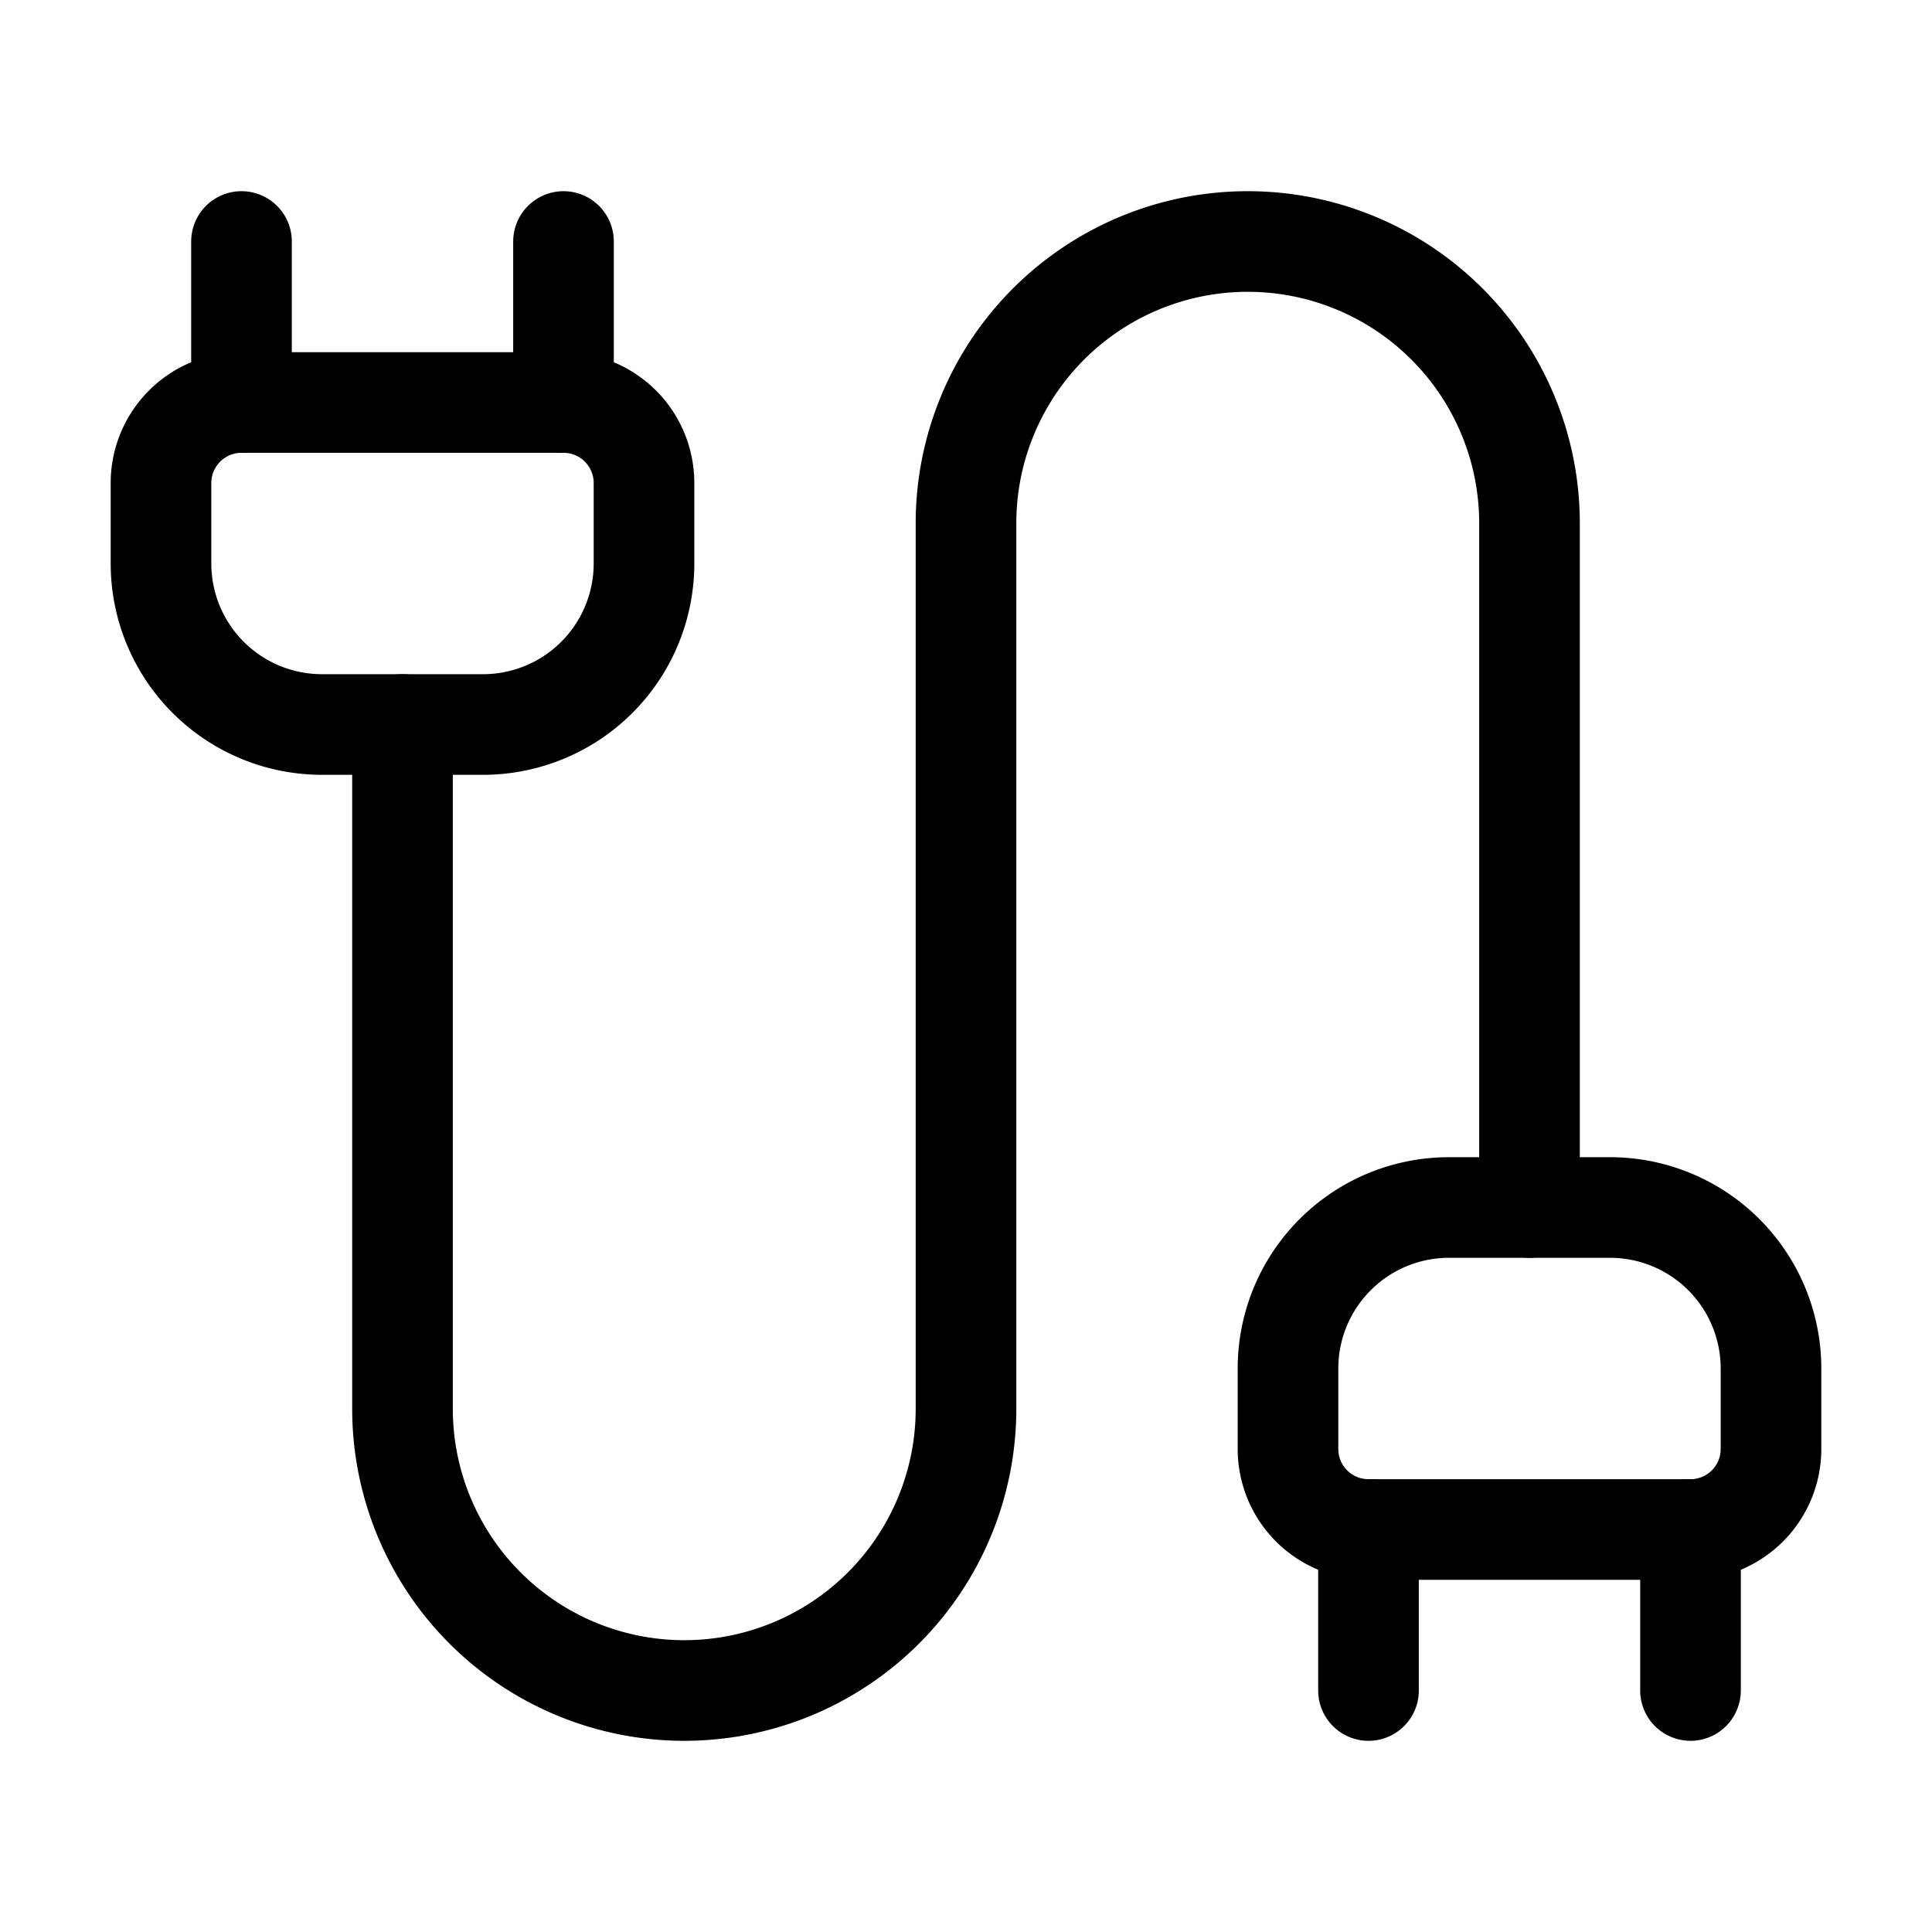
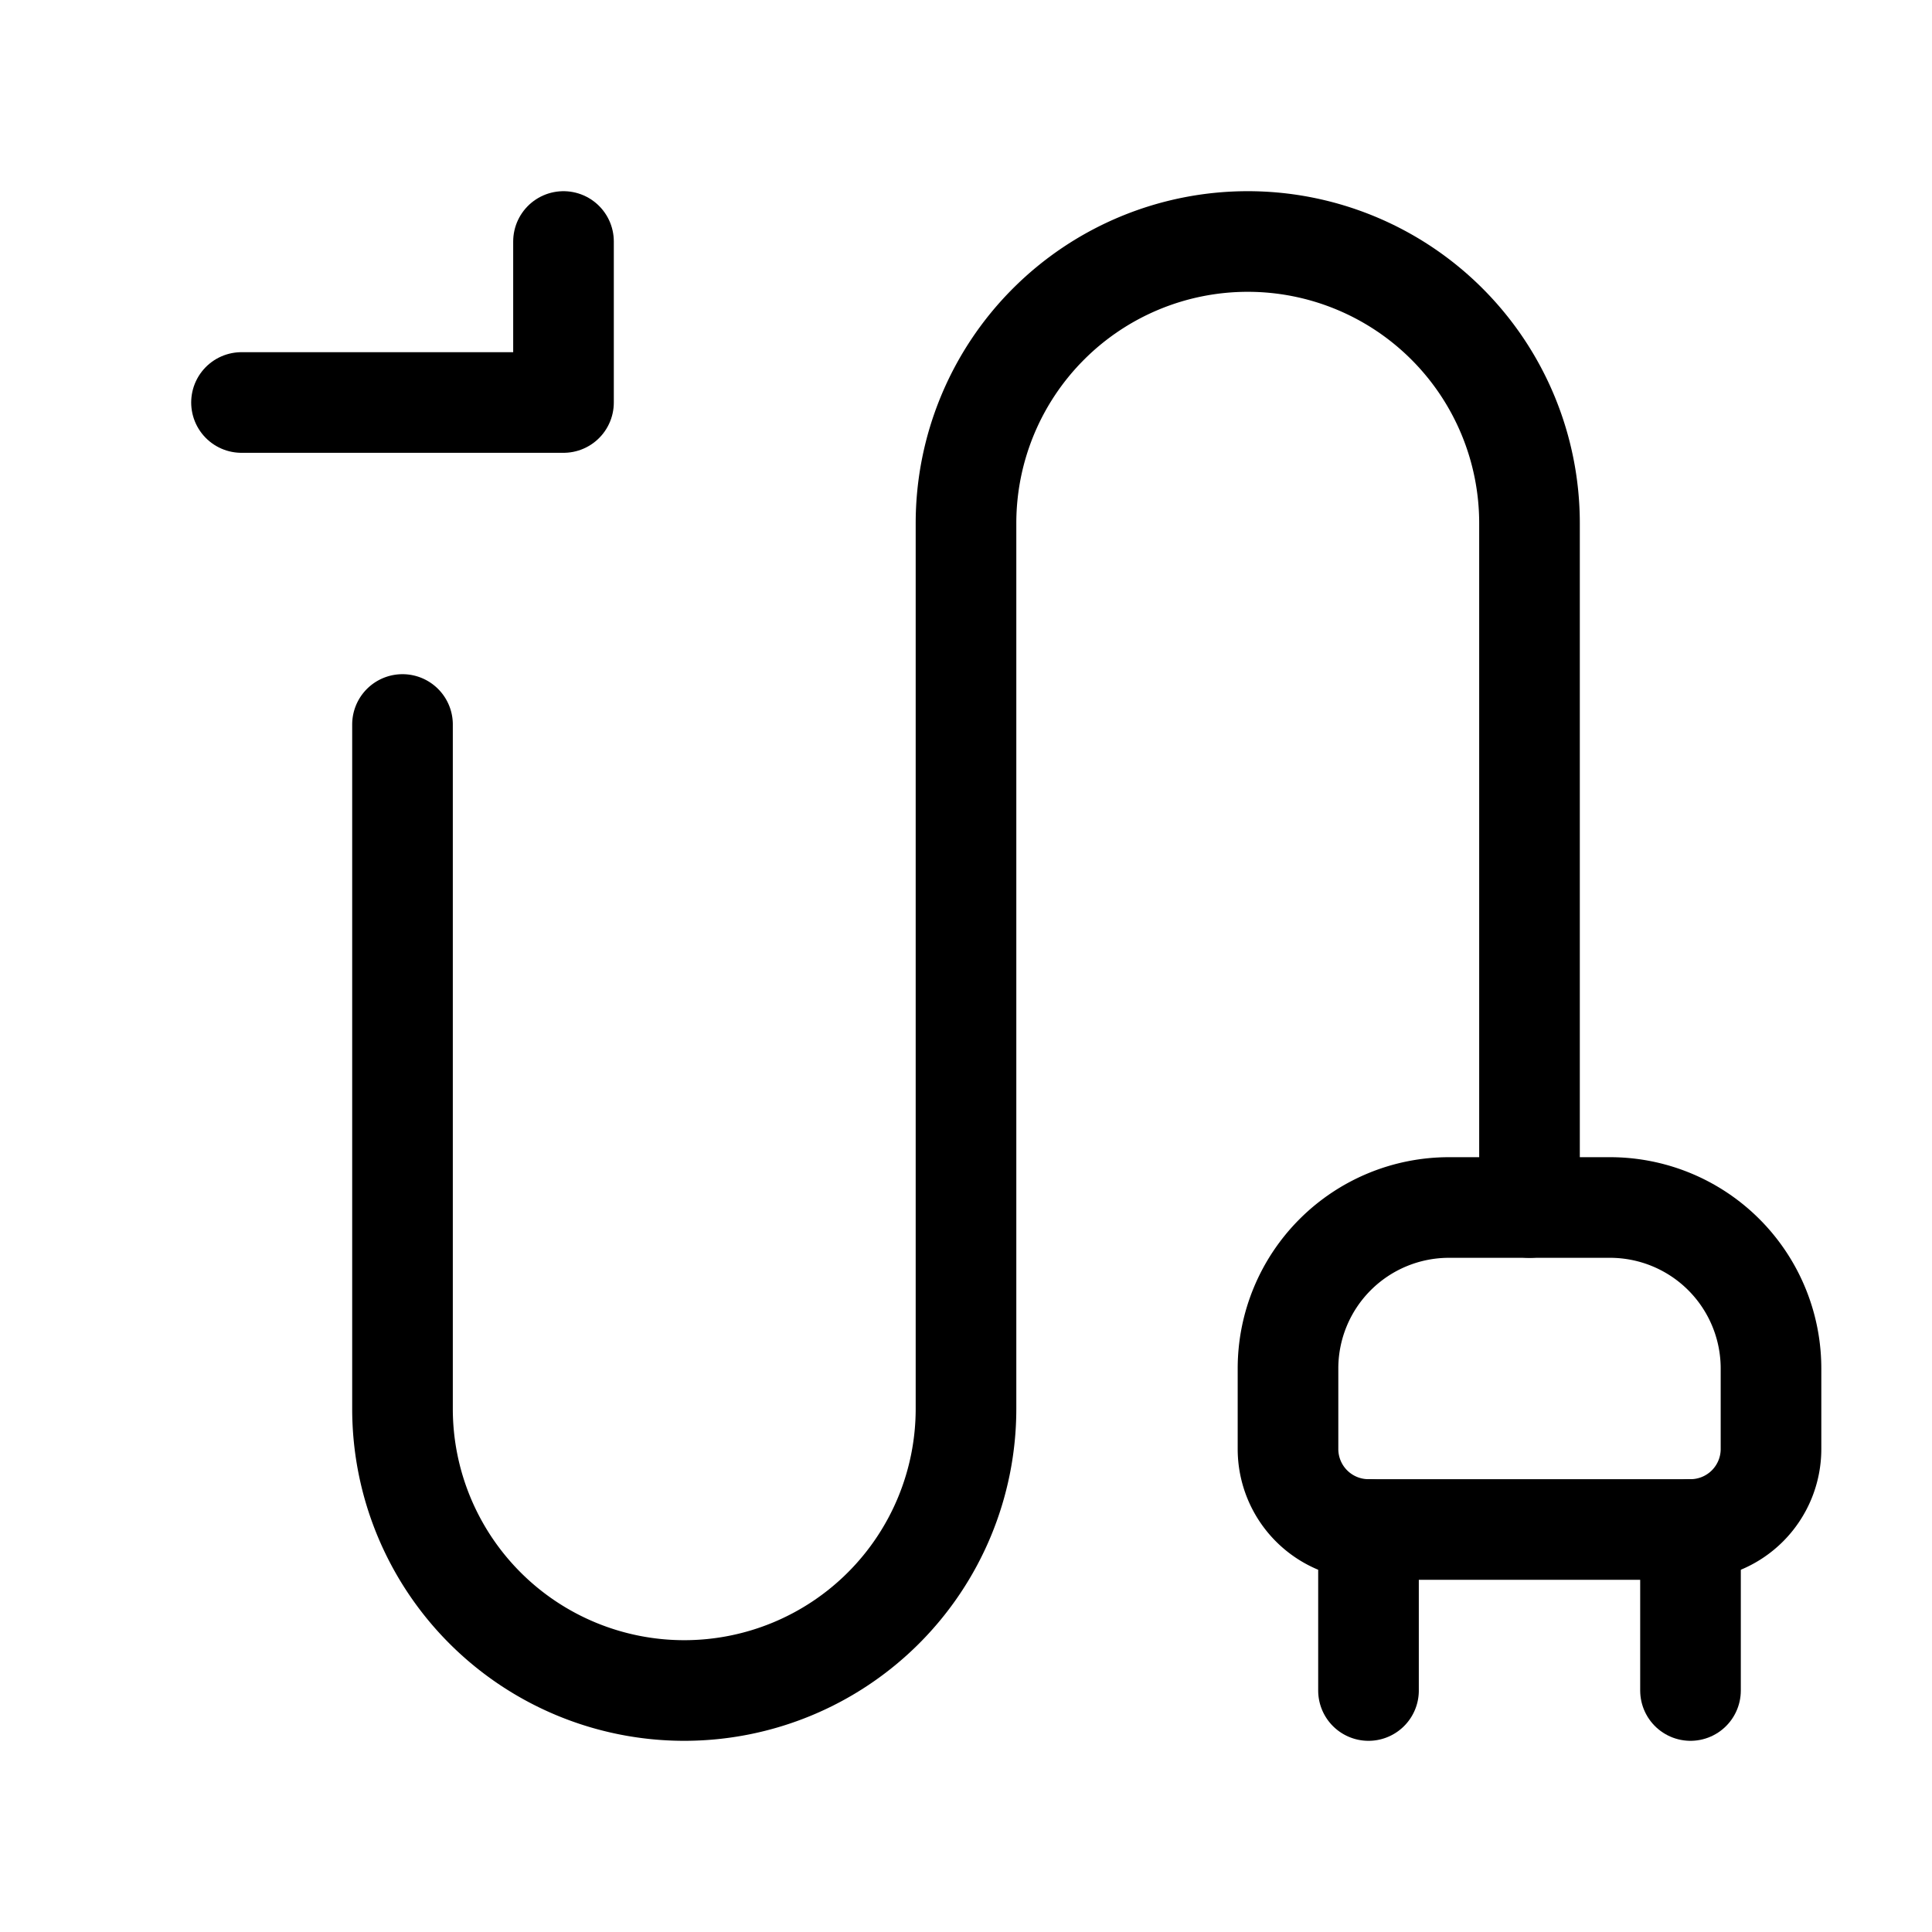
<svg xmlns="http://www.w3.org/2000/svg" class="lucide lucide-cable" stroke-linejoin="round" stroke-linecap="round" stroke-width="1.25" stroke="currentColor" fill="none" viewBox="0 0 24 24" height="24" width="24">
  <path d="M17 21v-2a1 1 0 0 1-1-1v-1a2 2 0 0 1 2-2h2a2 2 0 0 1 2 2v1a1 1 0 0 1-1 1" />
  <path d="M19 15V6.5a1 1 0 0 0-7 0v11a1 1 0 0 1-7 0V9" />
  <path d="M21 21v-2h-4" />
  <path d="M3 5h4V3" />
-   <path d="M7 5a1 1 0 0 1 1 1v1a2 2 0 0 1-2 2H4a2 2 0 0 1-2-2V6a1 1 0 0 1 1-1V3" />
</svg>